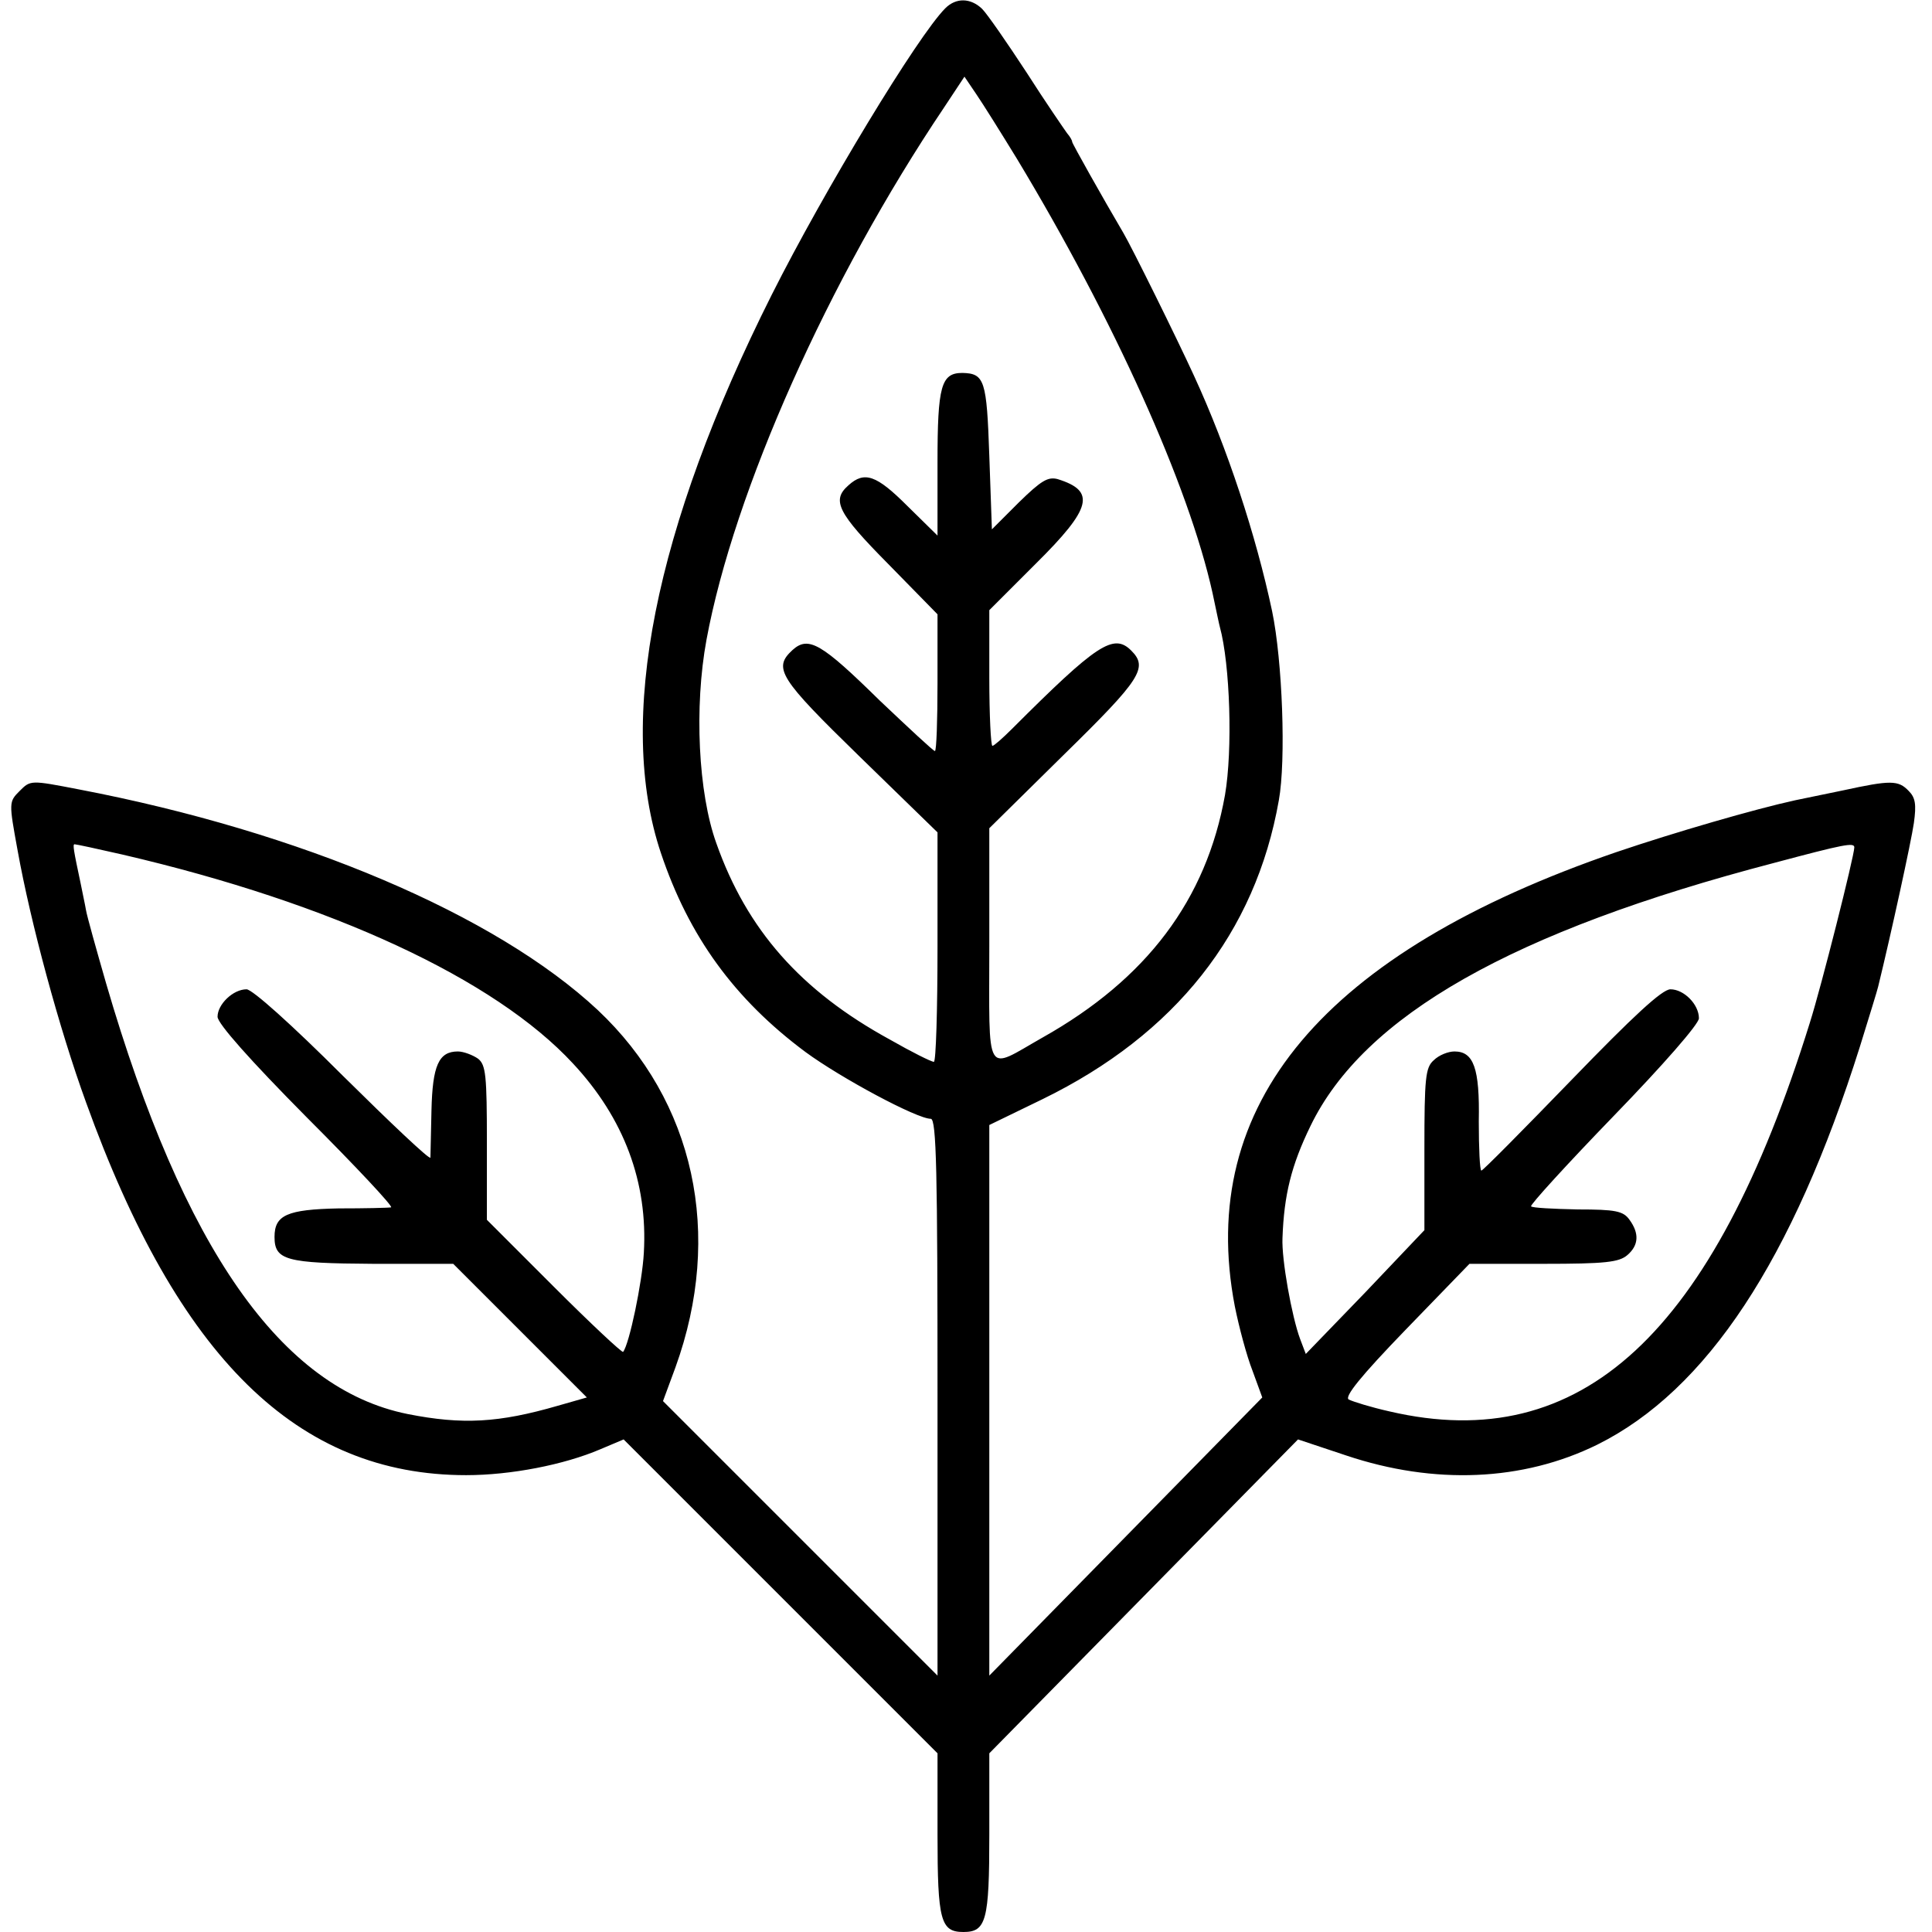
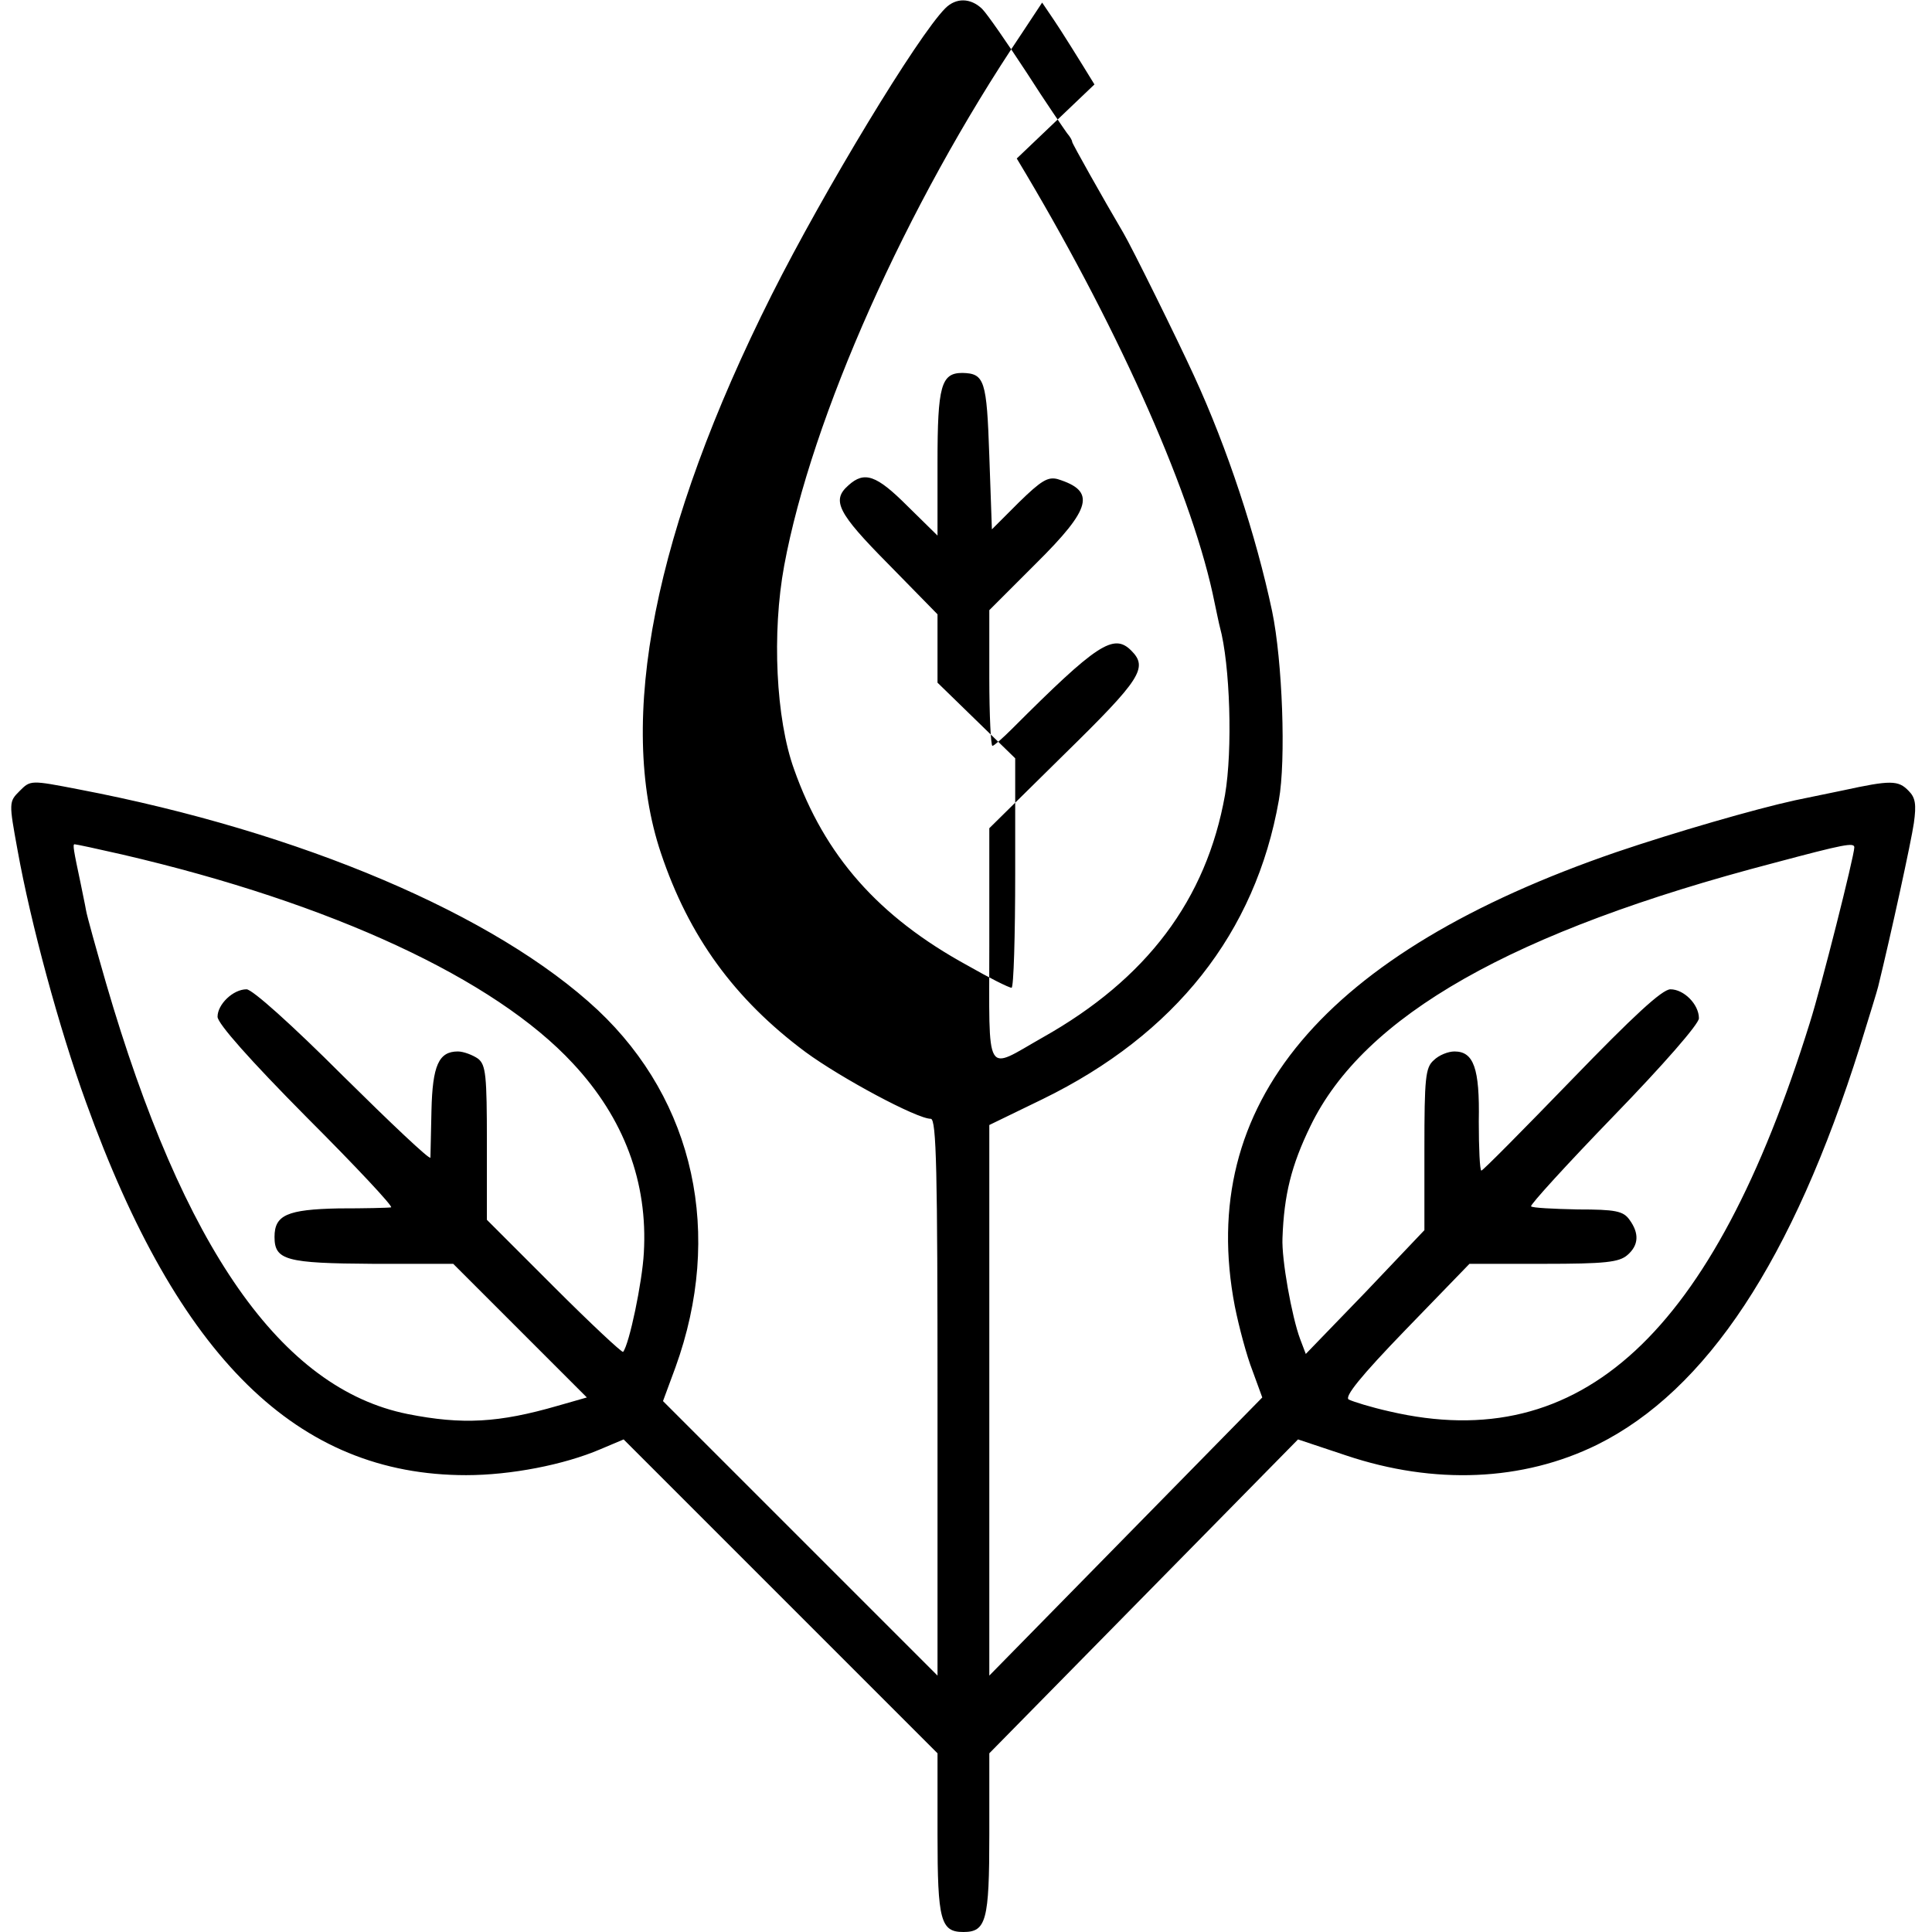
<svg xmlns="http://www.w3.org/2000/svg" version="1.0" width="373pt" height="373pt" viewBox="0 0 373 373" preserveAspectRatio="xMidYMid meet">
  <g transform="translate(0,373) scale(0.1,-0.1)" fill="#000000" stroke="none">
-     <path d="M1825 3714 c-53 -53 -234 -352 -335 -553 -227 -452 -300 -822 -214 -1078 54 -161 142 -282 279 -384 68 -50 215 -129 242 -129 11 0 13 -103 13 -537 l0 -538 -265 265 -265 265 24 65 c93 257 37 514 -150 690 -197 184 -573 344 -1002 426 -93 18 -93 18 -114 -3 -21 -21 -21 -22 -4 -115 25 -139 80 -343 132 -486 178 -494 408 -720 734 -720 86 0 189 20 259 50 l45 19 303 -303 303 -303 0 -157 c0 -166 6 -188 50 -188 44 0 50 22 50 188 l0 157 298 303 298 303 93 -31 c170 -57 341 -50 485 21 211 105 377 356 507 769 18 58 34 110 35 115 25 102 64 281 69 316 5 36 3 49 -10 62 -20 21 -35 21 -127 1 -40 -8 -81 -17 -92 -19 -78 -17 -233 -62 -345 -100 -565 -194 -812 -487 -737 -877 8 -40 23 -96 34 -124 l19 -52 -263 -268 -264 -269 0 532 0 531 103 50 c256 125 411 321 456 577 14 77 7 269 -13 365 -31 146 -86 314 -151 455 -33 72 -120 248 -136 275 -40 68 -99 173 -99 176 0 3 -4 10 -10 17 -5 7 -41 59 -78 117 -38 58 -76 113 -86 123 -22 21 -50 22 -71 1z m138 -290 c187 -310 332 -631 378 -839 7 -33 13 -62 14 -65 20 -73 25 -238 10 -325 -36 -202 -151 -355 -352 -468 -113 -64 -103 -82 -103 178 l0 226 145 143 c148 145 162 167 129 200 -34 34 -66 13 -230 -151 -18 -18 -35 -33 -38 -33 -3 0 -6 59 -6 131 l0 131 90 90 c108 107 116 140 42 163 -19 5 -32 -3 -75 -45 l-52 -52 -5 142 c-5 146 -9 159 -52 160 -41 0 -48 -25 -48 -173 l0 -141 -58 57 c-60 60 -83 68 -114 40 -33 -29 -21 -53 77 -152 l95 -97 0 -132 c0 -73 -2 -132 -5 -132 -3 0 -50 44 -106 97 -113 111 -138 126 -169 98 -38 -35 -26 -54 130 -206 l150 -146 0 -221 c0 -122 -3 -222 -7 -222 -5 0 -43 19 -85 43 -172 94 -276 212 -335 379 -35 97 -43 263 -19 393 53 286 235 695 459 1028 l39 59 23 -34 c13 -19 48 -75 78 -124z m-1726 -1344 c404 -94 718 -240 869 -403 99 -106 145 -230 137 -366 -3 -56 -28 -176 -40 -191 -2 -2 -62 54 -133 125 l-130 130 0 149 c0 130 -2 150 -17 162 -10 7 -28 14 -39 14 -37 0 -49 -27 -51 -114 -1 -45 -2 -85 -2 -91 -1 -5 -76 66 -169 158 -99 99 -175 167 -186 167 -26 0 -56 -29 -56 -53 0 -13 63 -84 172 -194 95 -95 168 -173 163 -174 -6 -1 -51 -2 -101 -2 -100 -2 -124 -13 -124 -55 0 -45 22 -51 190 -52 l155 0 129 -129 129 -129 -56 -16 c-114 -33 -184 -37 -290 -16 -244 49 -433 320 -582 831 -19 66 -37 130 -39 142 -2 12 -7 34 -10 50 -14 66 -16 77 -12 77 3 0 45 -9 93 -20z m3343 14 c0 -16 -64 -270 -86 -339 -187 -601 -441 -836 -811 -750 -36 8 -71 19 -79 23 -9 5 22 44 110 135 l123 127 143 0 c119 0 146 3 162 17 22 19 23 42 4 68 -12 17 -27 20 -100 20 -47 1 -88 3 -90 6 -3 2 69 81 159 174 96 99 165 178 165 189 0 27 -29 56 -55 56 -16 0 -72 -52 -191 -175 -93 -96 -171 -175 -174 -175 -3 0 -5 43 -5 95 2 103 -10 135 -47 135 -12 0 -30 -7 -40 -17 -16 -14 -18 -34 -18 -172 l0 -156 -114 -120 -115 -119 -11 29 c-16 43 -36 154 -34 195 3 83 17 140 54 216 103 213 390 376 895 508 135 36 155 40 155 30z" />
+     <path d="M1825 3714 c-53 -53 -234 -352 -335 -553 -227 -452 -300 -822 -214 -1078 54 -161 142 -282 279 -384 68 -50 215 -129 242 -129 11 0 13 -103 13 -537 l0 -538 -265 265 -265 265 24 65 c93 257 37 514 -150 690 -197 184 -573 344 -1002 426 -93 18 -93 18 -114 -3 -21 -21 -21 -22 -4 -115 25 -139 80 -343 132 -486 178 -494 408 -720 734 -720 86 0 189 20 259 50 l45 19 303 -303 303 -303 0 -157 c0 -166 6 -188 50 -188 44 0 50 22 50 188 l0 157 298 303 298 303 93 -31 c170 -57 341 -50 485 21 211 105 377 356 507 769 18 58 34 110 35 115 25 102 64 281 69 316 5 36 3 49 -10 62 -20 21 -35 21 -127 1 -40 -8 -81 -17 -92 -19 -78 -17 -233 -62 -345 -100 -565 -194 -812 -487 -737 -877 8 -40 23 -96 34 -124 l19 -52 -263 -268 -264 -269 0 532 0 531 103 50 c256 125 411 321 456 577 14 77 7 269 -13 365 -31 146 -86 314 -151 455 -33 72 -120 248 -136 275 -40 68 -99 173 -99 176 0 3 -4 10 -10 17 -5 7 -41 59 -78 117 -38 58 -76 113 -86 123 -22 21 -50 22 -71 1z m138 -290 c187 -310 332 -631 378 -839 7 -33 13 -62 14 -65 20 -73 25 -238 10 -325 -36 -202 -151 -355 -352 -468 -113 -64 -103 -82 -103 178 l0 226 145 143 c148 145 162 167 129 200 -34 34 -66 13 -230 -151 -18 -18 -35 -33 -38 -33 -3 0 -6 59 -6 131 l0 131 90 90 c108 107 116 140 42 163 -19 5 -32 -3 -75 -45 l-52 -52 -5 142 c-5 146 -9 159 -52 160 -41 0 -48 -25 -48 -173 l0 -141 -58 57 c-60 60 -83 68 -114 40 -33 -29 -21 -53 77 -152 l95 -97 0 -132 l150 -146 0 -221 c0 -122 -3 -222 -7 -222 -5 0 -43 19 -85 43 -172 94 -276 212 -335 379 -35 97 -43 263 -19 393 53 286 235 695 459 1028 l39 59 23 -34 c13 -19 48 -75 78 -124z m-1726 -1344 c404 -94 718 -240 869 -403 99 -106 145 -230 137 -366 -3 -56 -28 -176 -40 -191 -2 -2 -62 54 -133 125 l-130 130 0 149 c0 130 -2 150 -17 162 -10 7 -28 14 -39 14 -37 0 -49 -27 -51 -114 -1 -45 -2 -85 -2 -91 -1 -5 -76 66 -169 158 -99 99 -175 167 -186 167 -26 0 -56 -29 -56 -53 0 -13 63 -84 172 -194 95 -95 168 -173 163 -174 -6 -1 -51 -2 -101 -2 -100 -2 -124 -13 -124 -55 0 -45 22 -51 190 -52 l155 0 129 -129 129 -129 -56 -16 c-114 -33 -184 -37 -290 -16 -244 49 -433 320 -582 831 -19 66 -37 130 -39 142 -2 12 -7 34 -10 50 -14 66 -16 77 -12 77 3 0 45 -9 93 -20z m3343 14 c0 -16 -64 -270 -86 -339 -187 -601 -441 -836 -811 -750 -36 8 -71 19 -79 23 -9 5 22 44 110 135 l123 127 143 0 c119 0 146 3 162 17 22 19 23 42 4 68 -12 17 -27 20 -100 20 -47 1 -88 3 -90 6 -3 2 69 81 159 174 96 99 165 178 165 189 0 27 -29 56 -55 56 -16 0 -72 -52 -191 -175 -93 -96 -171 -175 -174 -175 -3 0 -5 43 -5 95 2 103 -10 135 -47 135 -12 0 -30 -7 -40 -17 -16 -14 -18 -34 -18 -172 l0 -156 -114 -120 -115 -119 -11 29 c-16 43 -36 154 -34 195 3 83 17 140 54 216 103 213 390 376 895 508 135 36 155 40 155 30z" />
  </g>
</svg>